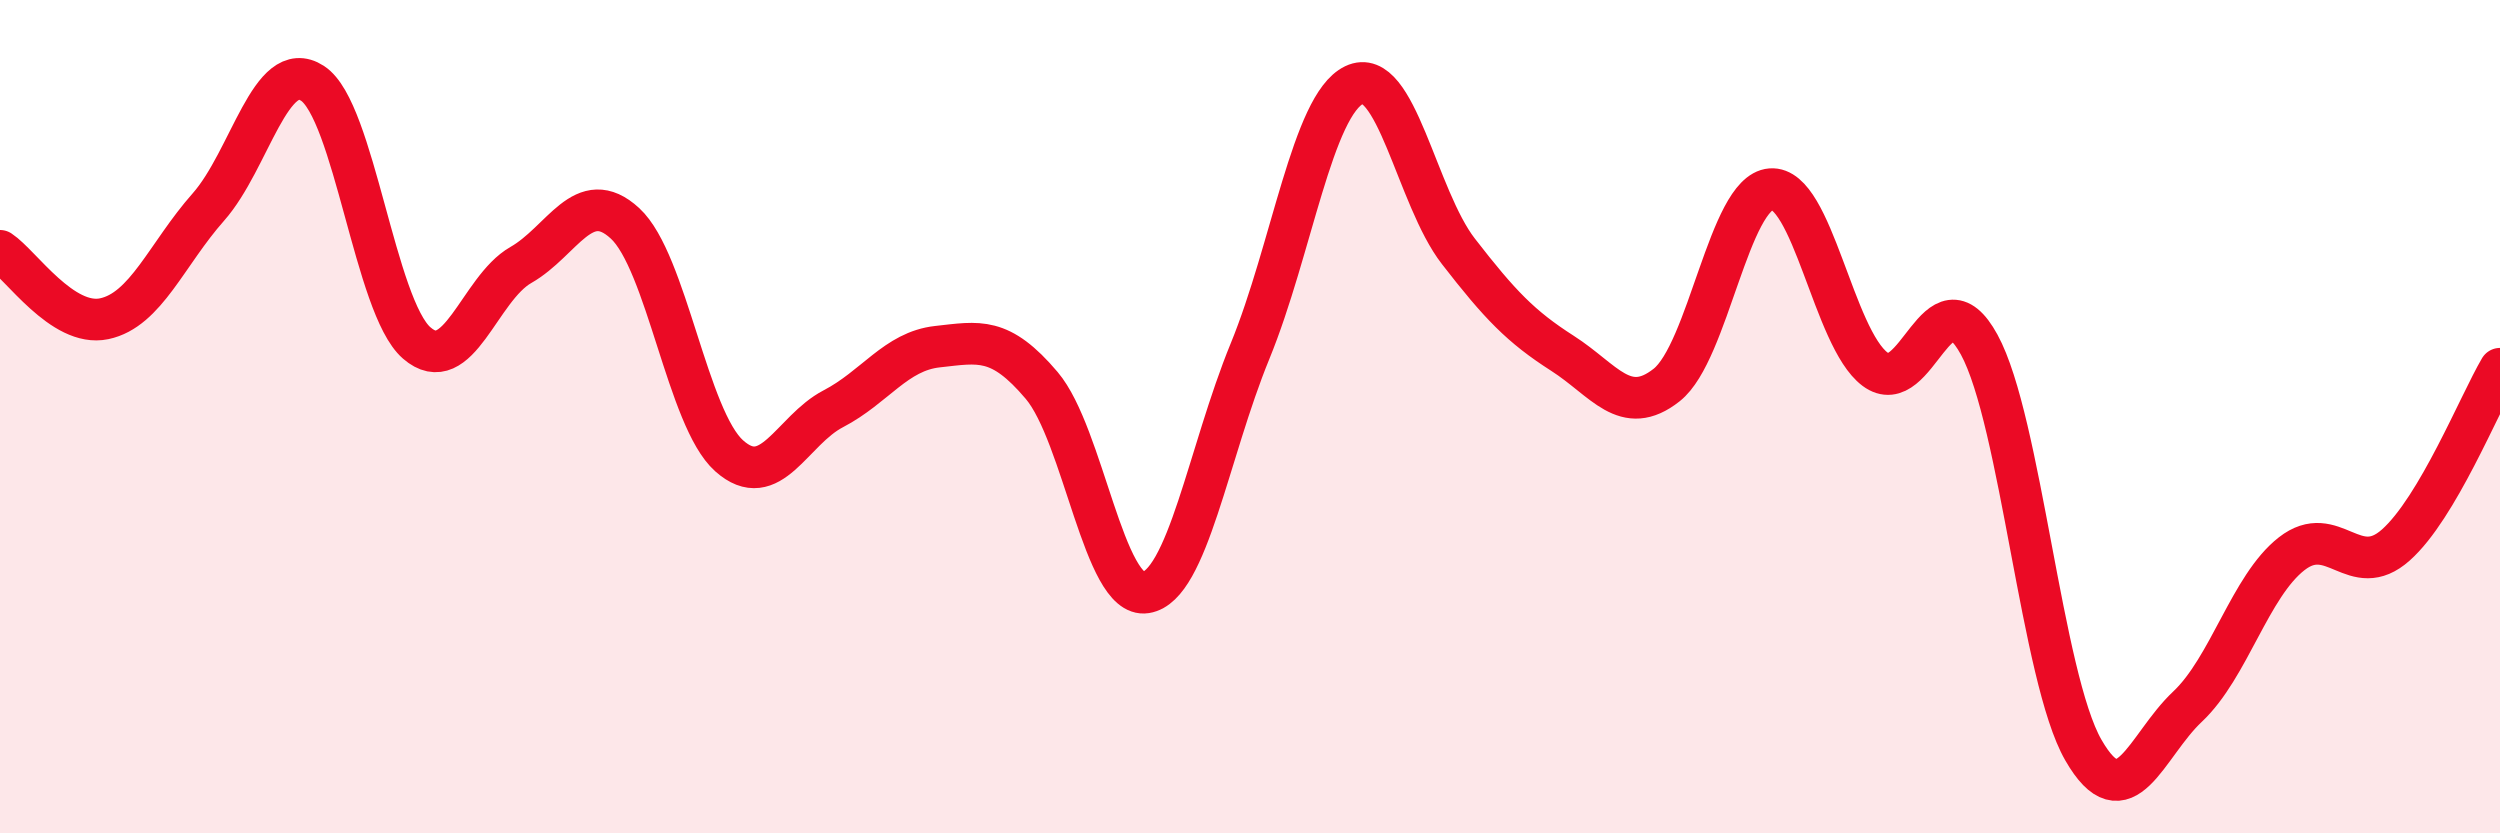
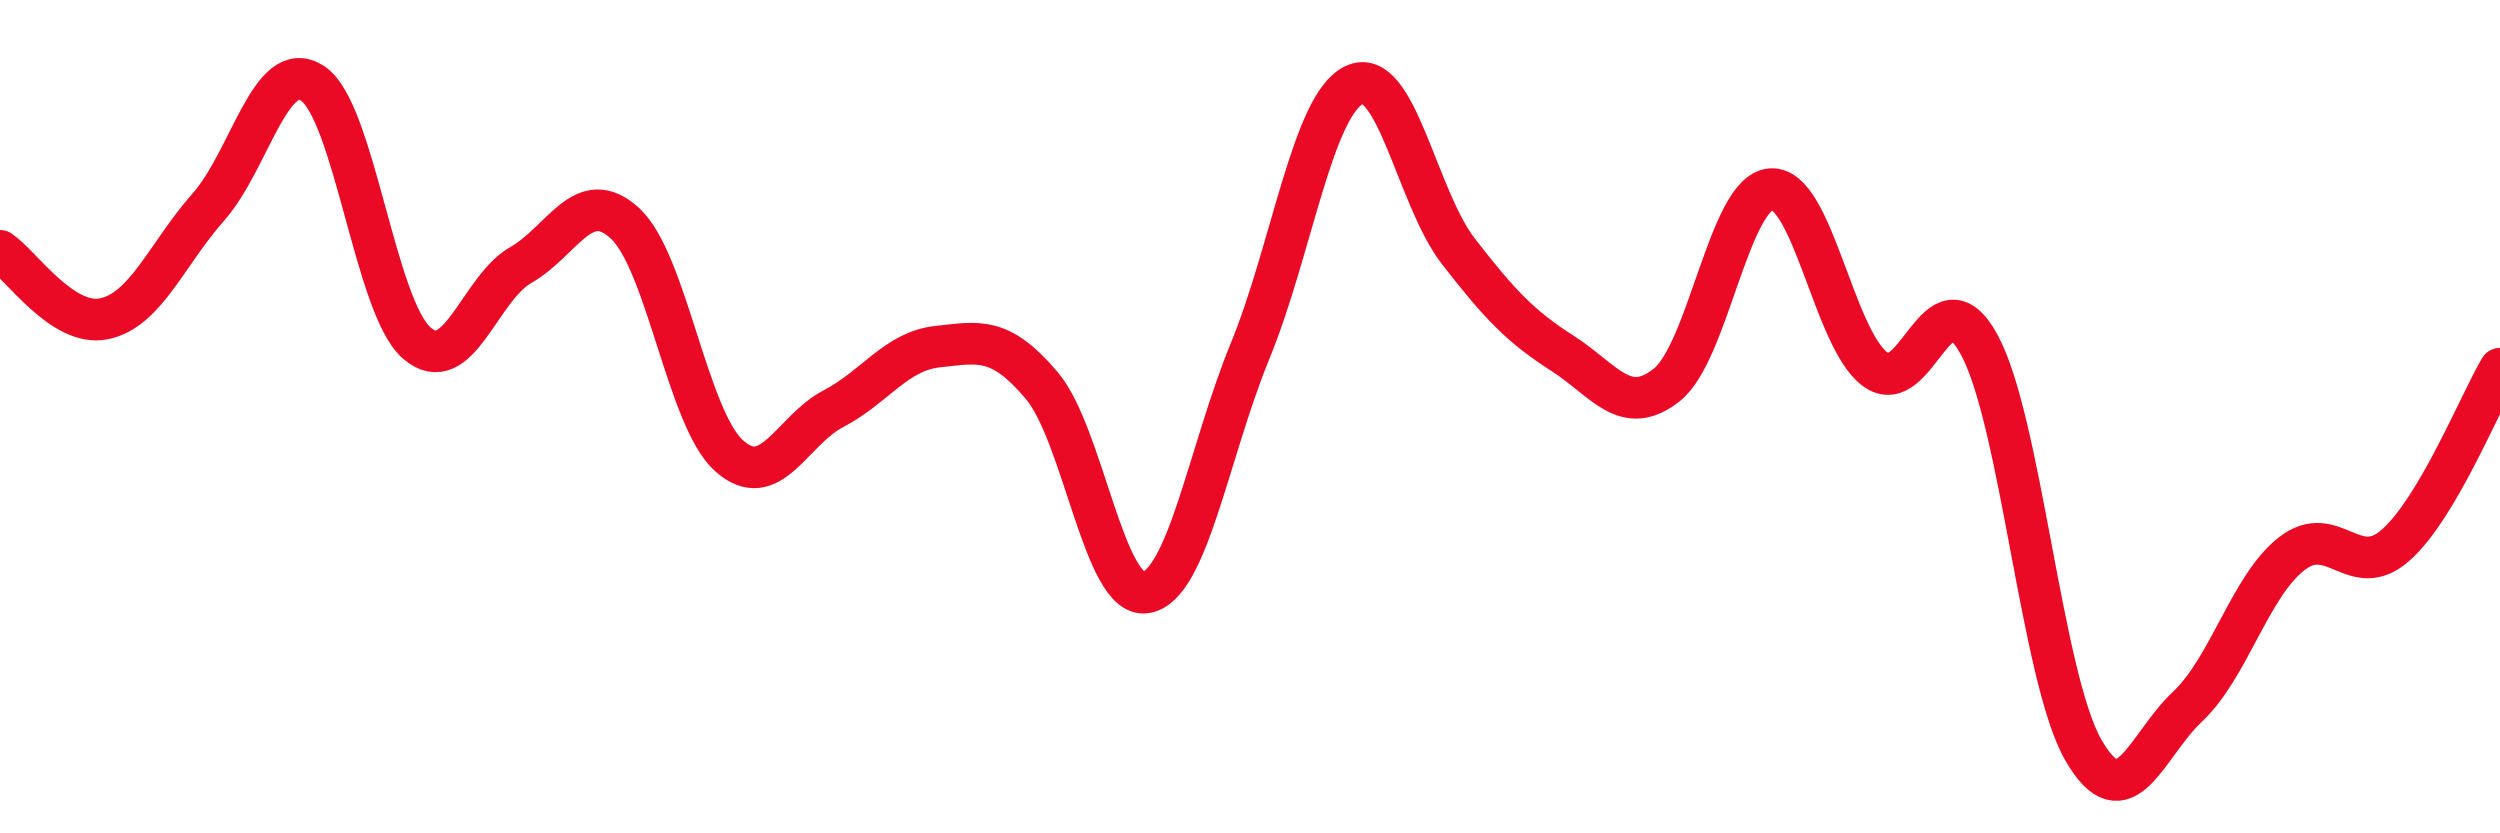
<svg xmlns="http://www.w3.org/2000/svg" width="60" height="20" viewBox="0 0 60 20">
-   <path d="M 0,6.02 C 0.5,6.35 1.5,7.86 2.5,7.65 C 3.5,7.44 4,6.1 5,4.97 C 6,3.84 6.5,1.35 7.5,2 C 8.5,2.65 9,7.36 10,8.23 C 11,9.1 11.5,6.93 12.5,6.36 C 13.5,5.79 14,4.44 15,5.36 C 16,6.28 16.5,10.05 17.5,10.94 C 18.5,11.83 19,10.33 20,9.81 C 21,9.29 21.5,8.43 22.5,8.32 C 23.5,8.21 24,8.07 25,9.25 C 26,10.43 26.5,14.38 27.5,14.22 C 28.5,14.06 29,10.87 30,8.43 C 31,5.99 31.5,2.52 32.5,2.04 C 33.5,1.56 34,4.74 35,6.03 C 36,7.32 36.5,7.84 37.5,8.48 C 38.5,9.12 39,10.03 40,9.24 C 41,8.45 41.5,4.62 42.5,4.54 C 43.5,4.46 44,8.11 45,8.86 C 46,9.61 46.5,6.44 47.5,8.27 C 48.5,10.1 49,16.26 50,18 C 51,19.74 51.5,17.9 52.5,16.96 C 53.5,16.02 54,14.07 55,13.29 C 56,12.51 56.5,13.97 57.5,13.08 C 58.5,12.19 59.5,9.7 60,8.85L60 20L0 20Z" fill="#EB0A25" opacity="0.1" stroke-linecap="round" stroke-linejoin="round" />
  <path d="M 0,6.02 C 0.5,6.35 1.5,7.86 2.5,7.65 C 3.5,7.44 4,6.1 5,4.97 C 6,3.84 6.5,1.35 7.5,2 C 8.5,2.65 9,7.36 10,8.23 C 11,9.1 11.5,6.93 12.5,6.36 C 13.5,5.79 14,4.44 15,5.36 C 16,6.28 16.5,10.05 17.5,10.94 C 18.5,11.83 19,10.33 20,9.81 C 21,9.29 21.5,8.43 22.5,8.32 C 23.5,8.21 24,8.07 25,9.25 C 26,10.43 26.5,14.38 27.5,14.22 C 28.5,14.06 29,10.87 30,8.43 C 31,5.99 31.5,2.52 32.5,2.04 C 33.5,1.56 34,4.74 35,6.03 C 36,7.32 36.5,7.84 37.5,8.48 C 38.5,9.12 39,10.03 40,9.24 C 41,8.45 41.5,4.62 42.5,4.54 C 43.5,4.46 44,8.11 45,8.86 C 46,9.61 46.5,6.44 47.5,8.27 C 48.5,10.1 49,16.26 50,18 C 51,19.74 51.5,17.9 52.5,16.96 C 53.5,16.02 54,14.07 55,13.29 C 56,12.51 56.5,13.97 57.5,13.08 C 58.5,12.19 59.5,9.7 60,8.85" stroke="#EB0A25" stroke-width="1" fill="none" stroke-linecap="round" stroke-linejoin="round" />
</svg>